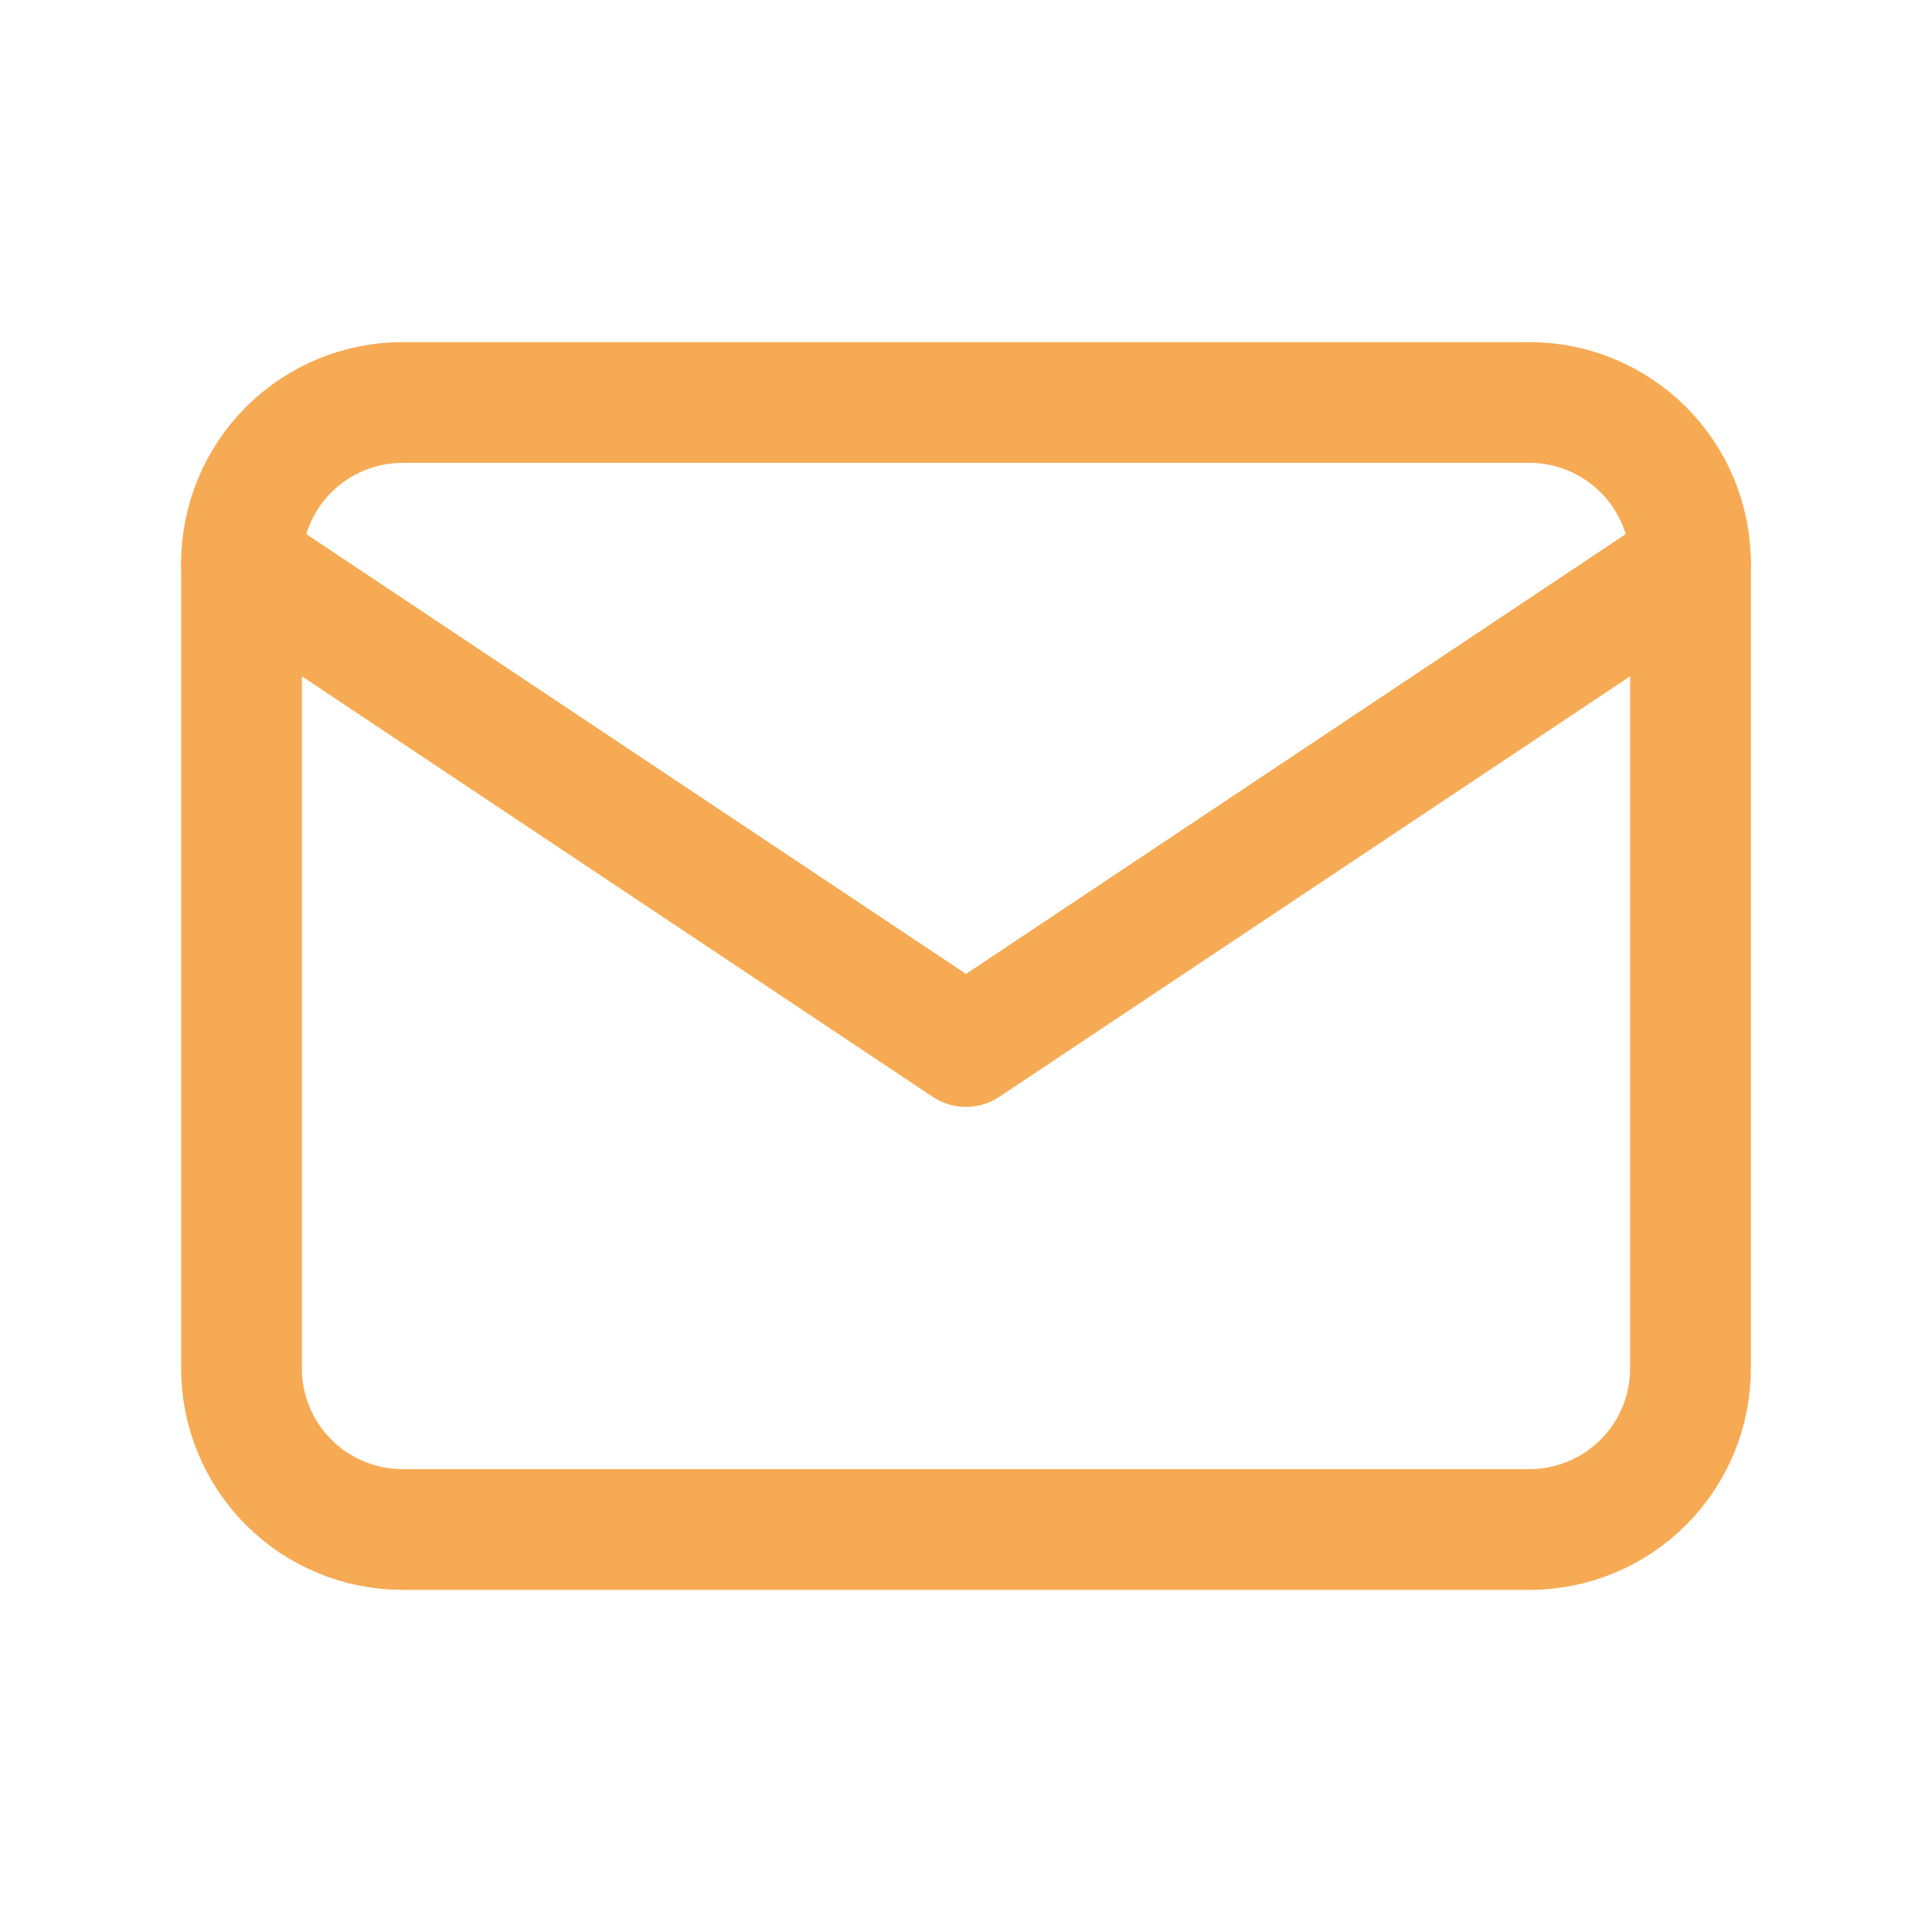
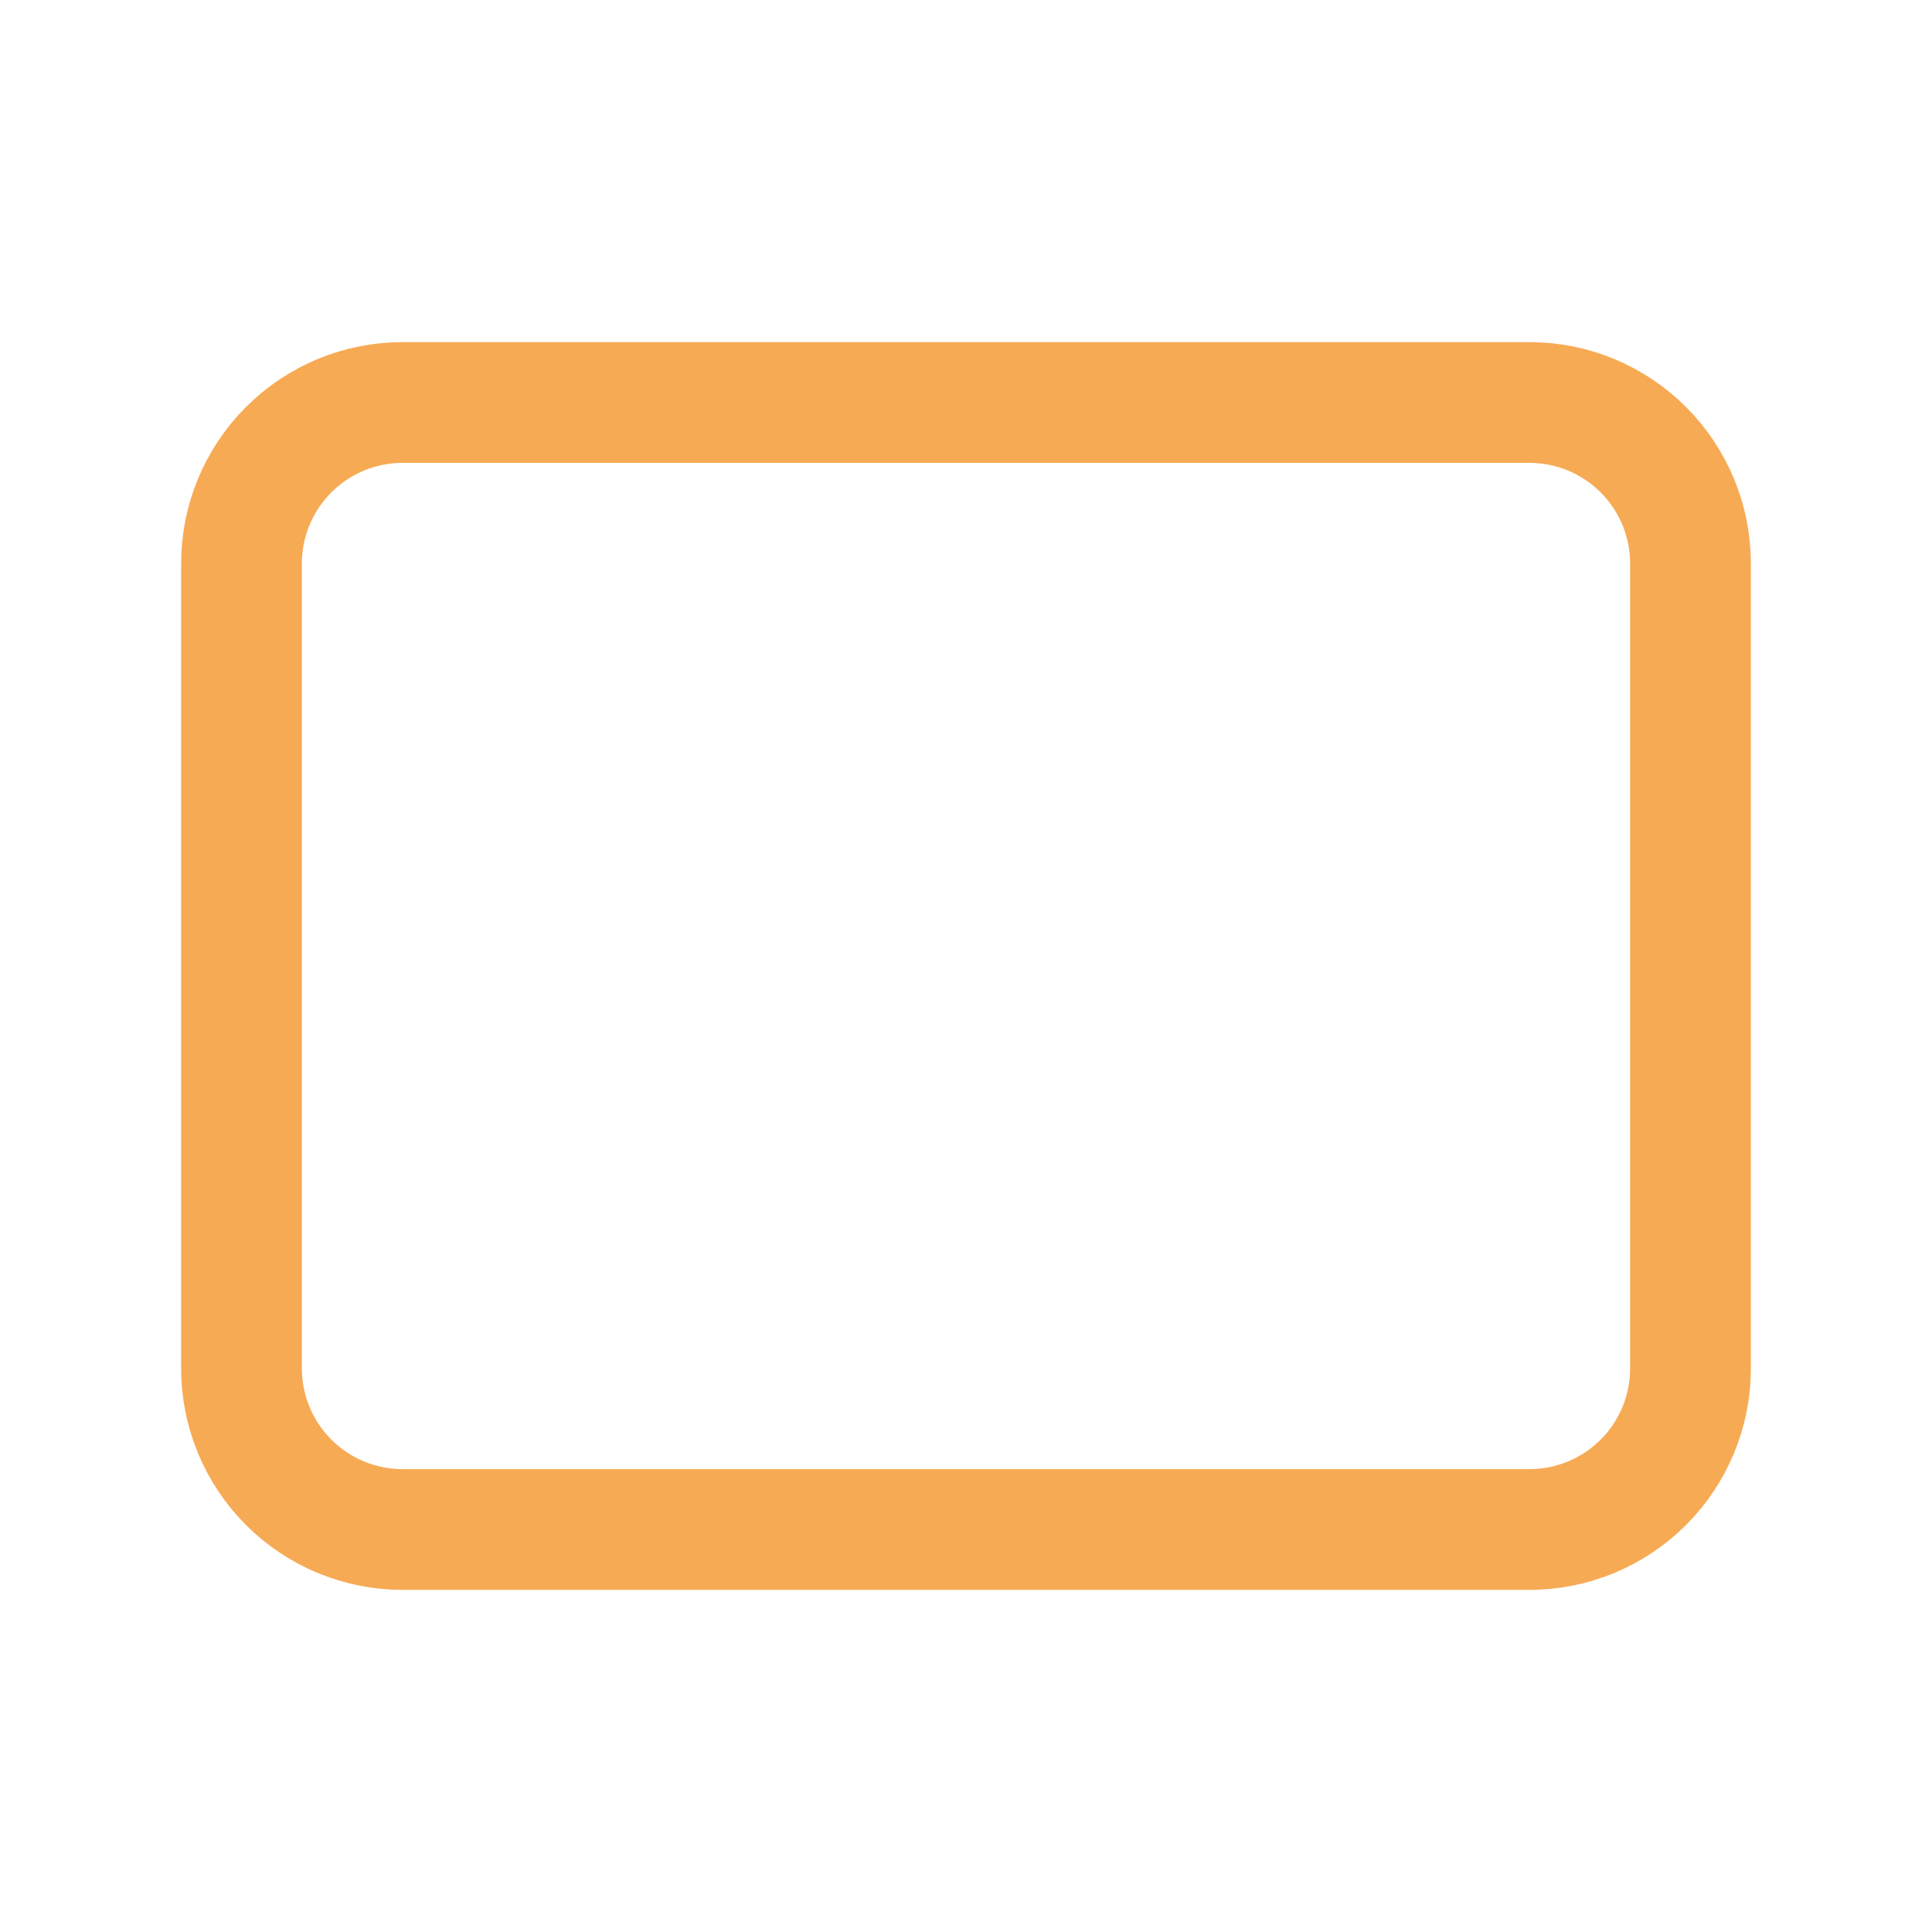
<svg xmlns="http://www.w3.org/2000/svg" width="24" height="24" viewBox="0 0 24 24" fill="none">
  <g clip-path="url(#clip0_3031_120)">
    <path d="M3 7C3 6.47 3.211 5.961 3.586 5.586C3.961 5.211 4.47 5 5 5H19C19.53 5 20.039 5.211 20.414 5.586C20.789 5.961 21 6.47 21 7V17C21 17.53 20.789 18.039 20.414 18.414C20.039 18.789 19.53 19 19 19H5C4.47 19 3.961 18.789 3.586 18.414C3.211 18.039 3 17.53 3 17V7Z" stroke="#F7AA54" stroke-width="1.5" stroke-linecap="round" stroke-linejoin="round" />
-     <path d="M3 7L12 13L21 7" stroke="#F7AA54" stroke-width="1.5" stroke-linecap="round" stroke-linejoin="round" />
  </g>
  <defs>
    <clipPath id="clip0_3031_120">
      <rect width="24" height="24" fill="white" />
    </clipPath>
  </defs>
</svg>